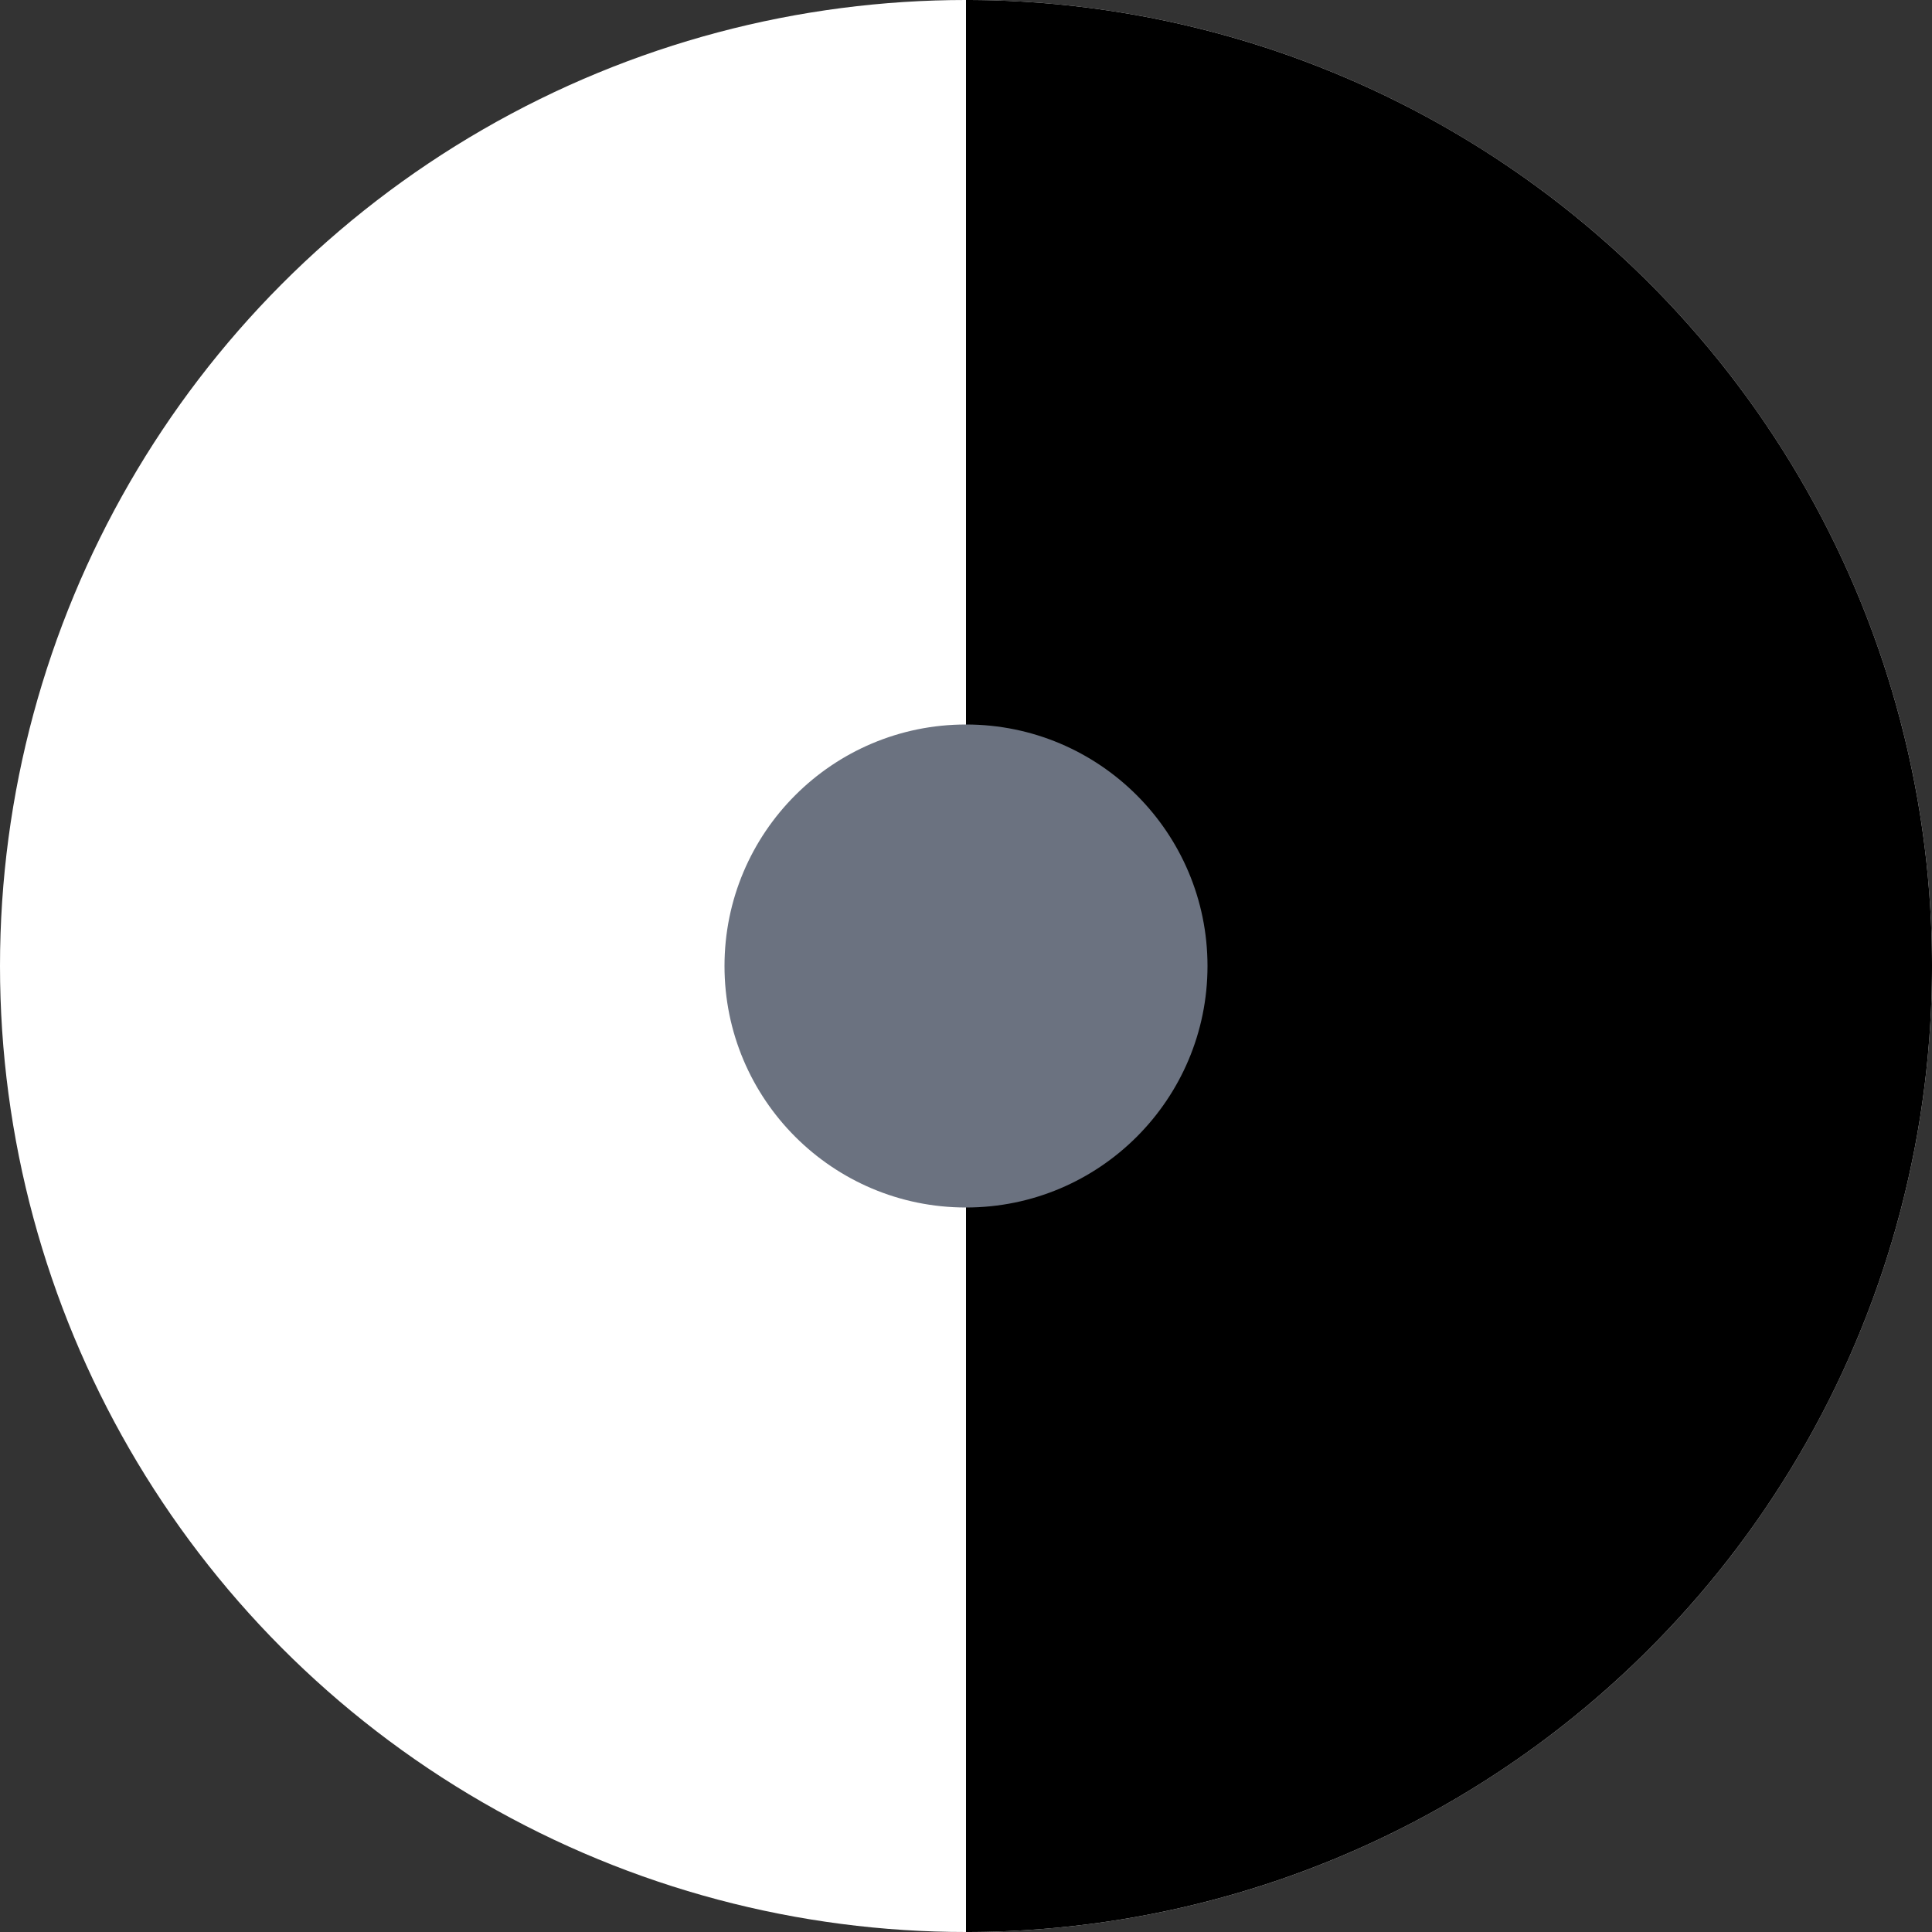
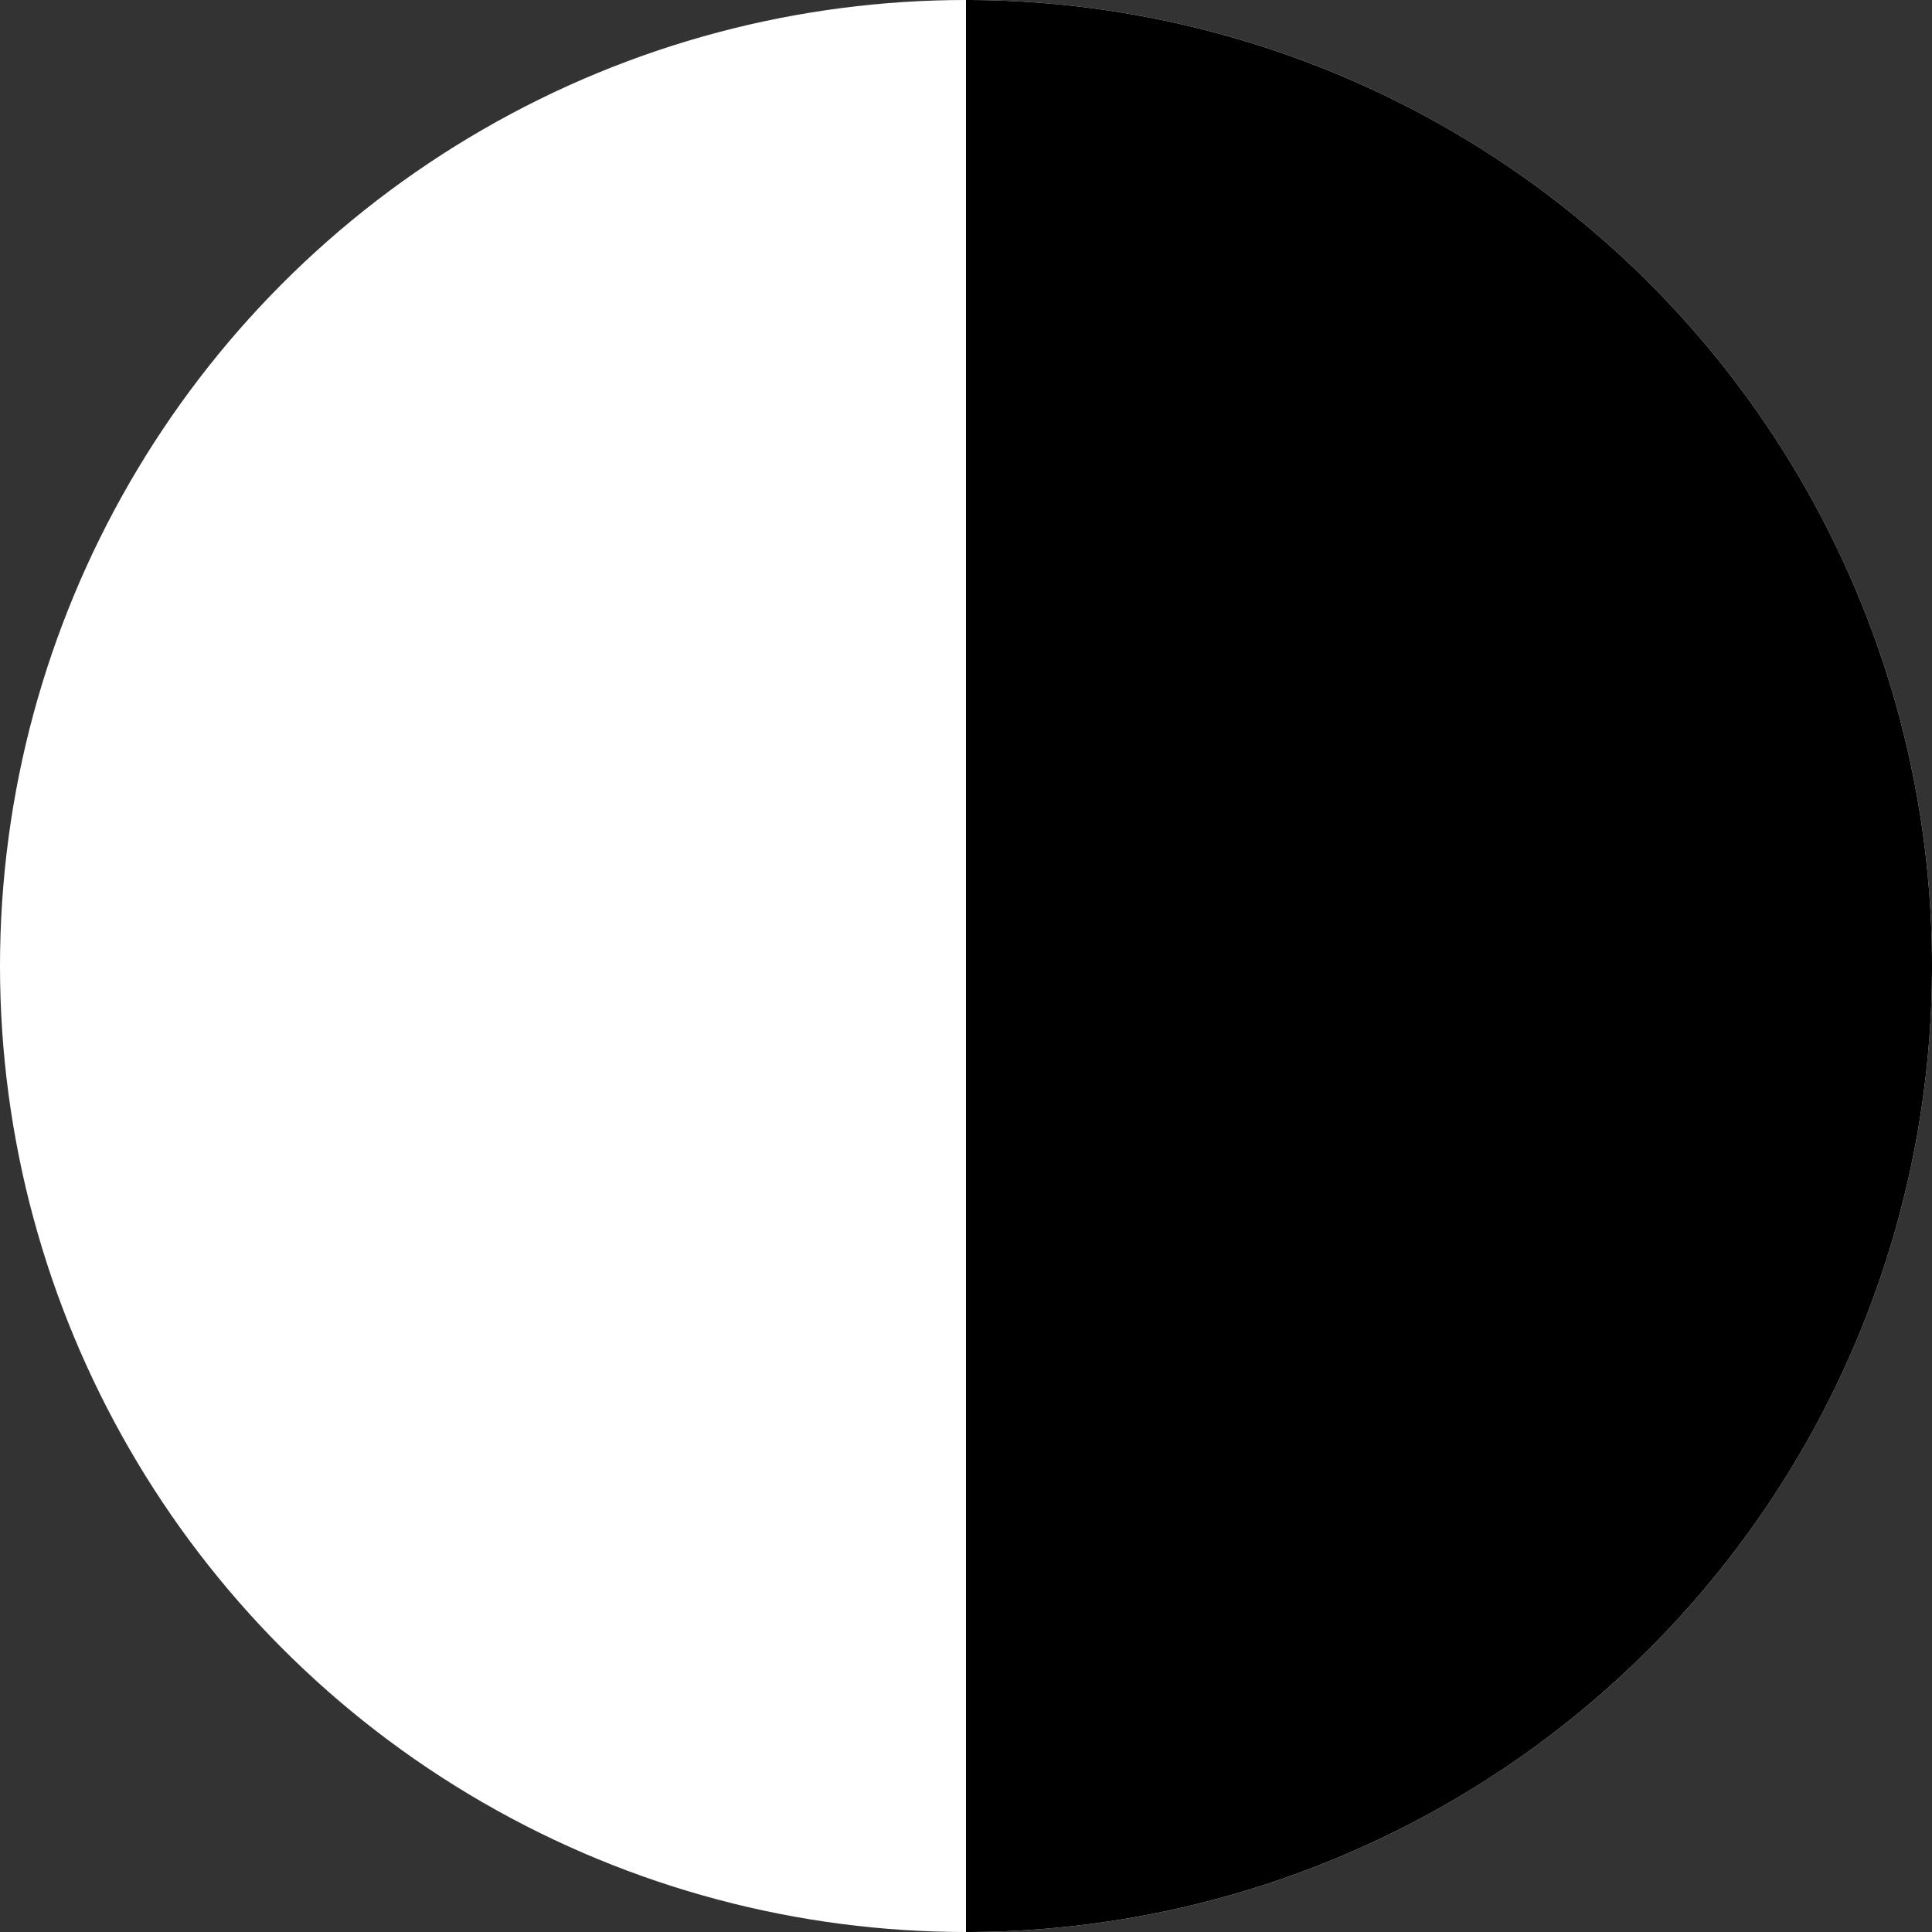
<svg xmlns="http://www.w3.org/2000/svg" width="32" height="32" viewBox="0 0 32 32">
  <rect x="0" y="0" width="32" height="32" fill="#333333" stroke="none" />
  <circle cx="16" cy="16" r="16" fill="white" />
  <path d="M16 0 A16 16 0 0 1 16 32 Z" fill="black" />
-   <circle cx="16" cy="16" r="4" fill="#6B7280" />
</svg>